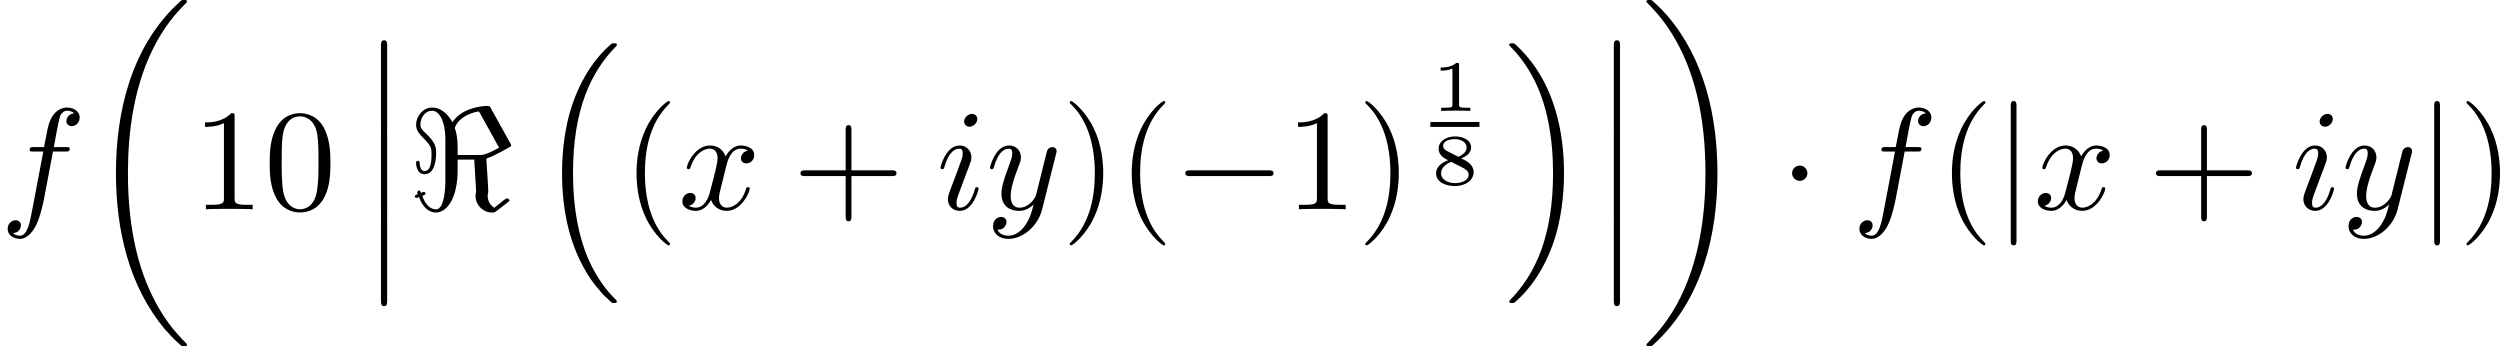
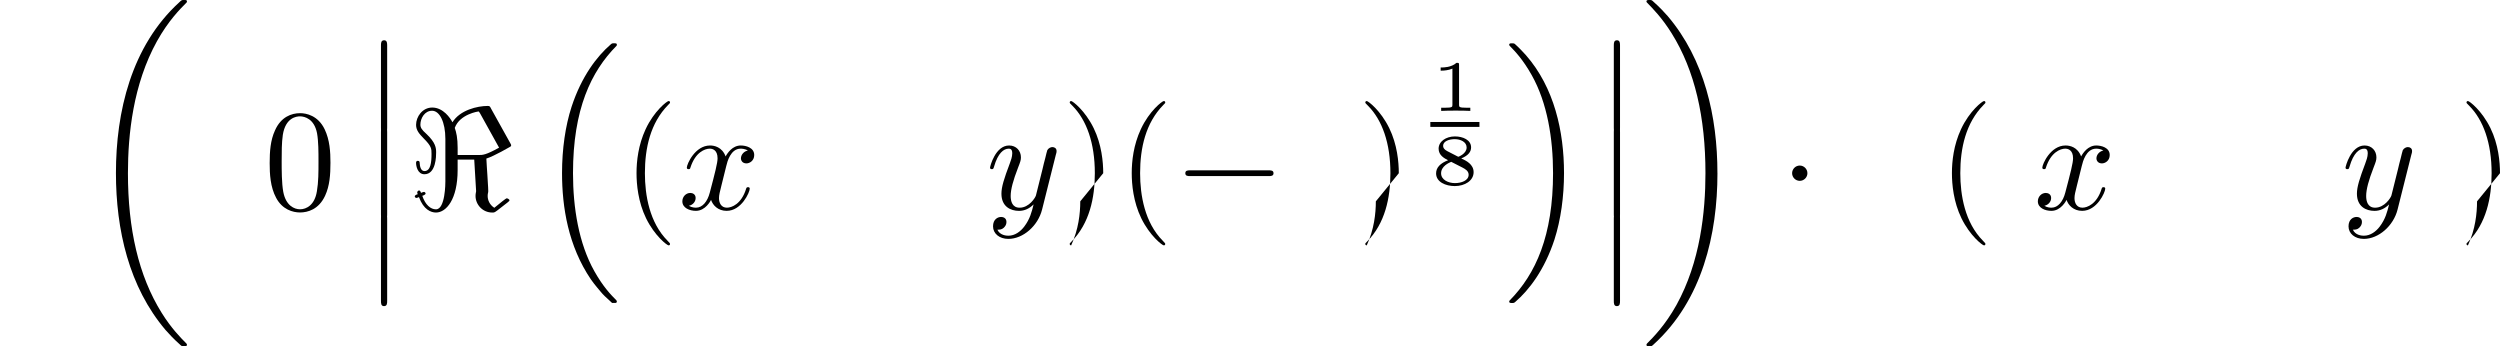
<svg xmlns="http://www.w3.org/2000/svg" xmlns:xlink="http://www.w3.org/1999/xlink" height="29.988pt" version="1.1" viewBox="61.768 52.802 172.569 23.9" width="216.52pt">
  <defs>
    <path d="m6.565 -2.291c0.169 0 0.349 0 0.349 -0.199s-0.179 -0.199 -0.349 -0.199h-5.39c-0.169 0 -0.349 0 -0.349 0.199s0.179 0.199 0.349 0.199h5.39z" id="g0-0" />
    <path d="m1.913 -2.491c0 -0.289 -0.239 -0.528 -0.528 -0.528s-0.528 0.239 -0.528 0.528s0.239 0.528 0.528 0.528s0.528 -0.239 0.528 -0.528z" id="g0-1" />
    <path d="m5.709 -6.984c-0.08 -0.139 -0.09 -0.149 -0.229 -0.149c-0.687 0 -1.903 0.279 -2.421 1.126c-0.149 -0.289 -0.638 -1.016 -1.395 -1.016c-0.677 0 -1.116 0.628 -1.116 1.196c0 0.379 0.229 0.628 0.508 0.917c0.558 0.558 0.558 0.717 0.558 1.086c0 0.588 -0.06 1.186 -0.488 1.186c-0.269 0 -0.319 -0.369 -0.329 -0.548c0 -0.08 -0.01 -0.159 -0.13 -0.159s-0.12 0.11 -0.12 0.149c0 0.179 0.09 0.777 0.578 0.777c0.807 0 0.807 -1.275 0.807 -1.504c0 -0.299 -0.02 -0.677 -0.697 -1.305c-0.279 -0.249 -0.389 -0.399 -0.389 -0.618c0 -0.428 0.289 -0.956 0.807 -0.956s0.917 0.777 0.917 1.943v2.939c0 0.09 0 1.923 -0.648 1.923c-0.369 0 -0.737 -0.309 -0.946 -0.936c0.03 0 0.229 -0.07 0.229 -0.159c0 -0.06 -0.08 -0.11 -0.11 -0.11c-0.04 0 -0.169 0.05 -0.209 0.07c-0.01 -0.06 -0.06 -0.169 -0.13 -0.169c-0.06 0 -0.13 0.08 -0.13 0.13c0 0.04 0.02 0.1 0.04 0.13c-0.06 0.01 -0.209 0.07 -0.209 0.149c0 0.05 0.06 0.11 0.11 0.11c0.03 0 0.149 -0.04 0.179 -0.06c0.319 0.867 0.827 1.066 1.176 1.066c0.707 0 1.494 -0.907 1.494 -2.929v-0.727h1.146l0.13 2.182c0 0.07 -0.04 0.139 -0.04 0.329c0 0.598 0.488 1.146 1.156 1.146c0.13 0 0.149 0 0.339 -0.139l0.717 -0.558c0.12 -0.1 0.13 -0.11 0.13 -0.149c0 -0.08 -0.159 -0.139 -0.189 -0.139c-0.05 0 -0.408 0.289 -0.857 0.658c-0.339 -0.219 -0.458 -0.548 -0.458 -0.817c0 -0.189 0.04 -0.219 0.04 -0.329c0 -0.289 -0.05 -0.807 -0.06 -1.116c-0.02 -0.199 -0.06 -0.996 -0.07 -1.136c0.558 -0.179 1.644 -0.817 1.664 -0.827c0.03 -0.03 0.05 -0.05 0.05 -0.1c0 -0.02 -0.06 -0.139 -0.07 -0.149l-1.335 -2.401zm0.568 2.73c-0.917 0.508 -1.126 0.508 -1.415 0.508h-1.445v-0.488c0 -0.687 -0.09 -1.076 -0.199 -1.385c0.349 -0.956 1.634 -1.136 1.644 -1.136c0.02 0 0.08 0.1 0.09 0.11l1.325 2.391z" id="g0-60" />
-     <path d="m1.584 -7.113c0 -0.179 0 -0.359 -0.199 -0.359s-0.199 0.179 -0.199 0.359v9.245c0 0.179 0 0.359 0.199 0.359s0.199 -0.179 0.199 -0.359v-9.245z" id="g0-106" />
    <path d="m1.983 -3.168c0 -0.149 -0.015 -0.149 -0.179 -0.149c-0.354 0.319 -0.907 0.319 -1.006 0.319h-0.085v0.219h0.085c0.115 0 0.438 -0.015 0.727 -0.139v2.491c0 0.154 0 0.209 -0.528 0.209h-0.249v0.219c0.274 -0.02 0.717 -0.02 1.006 -0.02s0.732 0 1.006 0.02v-0.219h-0.249c-0.528 0 -0.528 -0.055 -0.528 -0.209v-2.74z" id="g3-49" />
    <path d="m2.137 -1.798c0.513 -0.214 0.677 -0.478 0.677 -0.762c0 -0.518 -0.573 -0.757 -1.116 -0.757c-0.618 0 -1.126 0.349 -1.126 0.847c0 0.458 0.394 0.663 0.653 0.797c-0.528 0.204 -0.827 0.498 -0.827 0.907c0 0.598 0.663 0.877 1.29 0.877c0.697 0 1.3 -0.374 1.3 -0.961c0 -0.543 -0.518 -0.797 -0.852 -0.946zm-0.976 -0.508c-0.214 -0.11 -0.279 -0.239 -0.279 -0.359c0 -0.319 0.408 -0.463 0.807 -0.463s0.817 0.194 0.817 0.573c0 0.438 -0.568 0.643 -0.573 0.643s-0.01 0 -0.055 -0.025l-0.717 -0.369zm0.279 0.742l0.772 0.394c0.179 0.095 0.433 0.229 0.433 0.498c0 0.403 -0.503 0.578 -0.946 0.578c-0.453 0 -0.956 -0.224 -0.956 -0.677c0 -0.493 0.538 -0.722 0.697 -0.792z" id="g3-56" />
    <path d="m3.298 2.391c0 -0.03 0 -0.05 -0.169 -0.219c-1.245 -1.255 -1.564 -3.138 -1.564 -4.663c0 -1.734 0.379 -3.467 1.604 -4.712c0.13 -0.12 0.13 -0.139 0.13 -0.169c0 -0.07 -0.04 -0.1 -0.1 -0.1c-0.1 0 -0.996 0.677 -1.584 1.943c-0.508 1.096 -0.628 2.202 -0.628 3.039c0 0.777 0.11 1.983 0.658 3.108c0.598 1.225 1.455 1.873 1.554 1.873c0.06 0 0.1 -0.03 0.1 -0.1z" id="g2-40" />
-     <path d="m2.879 -2.491c0 -0.777 -0.11 -1.983 -0.658 -3.108c-0.598 -1.225 -1.455 -1.873 -1.554 -1.873c-0.06 0 -0.1 0.04 -0.1 0.1c0 0.03 0 0.05 0.189 0.229c0.976 0.986 1.544 2.57 1.544 4.653c0 1.704 -0.369 3.457 -1.604 4.712c-0.13 0.12 -0.13 0.139 -0.13 0.169c0 0.06 0.04 0.1 0.1 0.1c0.1 0 0.996 -0.677 1.584 -1.943c0.508 -1.096 0.628 -2.202 0.628 -3.039z" id="g2-41" />
-     <path d="m4.075 -2.291h2.78c0.139 0 0.329 0 0.329 -0.199s-0.189 -0.199 -0.329 -0.199h-2.78v-2.79c0 -0.139 0 -0.329 -0.199 -0.329s-0.199 0.189 -0.199 0.329v2.79h-2.79c-0.139 0 -0.329 0 -0.329 0.199s0.189 0.199 0.329 0.199h2.79v2.79c0 0.139 0 0.329 0.199 0.329s0.199 -0.189 0.199 -0.329v-2.79z" id="g2-43" />
+     <path d="m2.879 -2.491c0 -0.777 -0.11 -1.983 -0.658 -3.108c-0.598 -1.225 -1.455 -1.873 -1.554 -1.873c-0.06 0 -0.1 0.04 -0.1 0.1c0 0.03 0 0.05 0.189 0.229c0.976 0.986 1.544 2.57 1.544 4.653c0 1.704 -0.369 3.457 -1.604 4.712c-0.13 0.12 -0.13 0.139 -0.13 0.169c0 0.06 0.04 0.1 0.1 0.1c0.508 -1.096 0.628 -2.202 0.628 -3.039z" id="g2-41" />
    <path d="m4.583 -3.188c0 -0.797 -0.05 -1.594 -0.399 -2.331c-0.458 -0.956 -1.275 -1.116 -1.694 -1.116c-0.598 0 -1.325 0.259 -1.734 1.186c-0.319 0.687 -0.369 1.465 -0.369 2.262c0 0.747 0.04 1.644 0.448 2.401c0.428 0.807 1.156 1.006 1.644 1.006c0.538 0 1.295 -0.209 1.734 -1.156c0.319 -0.687 0.369 -1.465 0.369 -2.252zm-2.102 3.188c-0.389 0 -0.976 -0.249 -1.156 -1.205c-0.11 -0.598 -0.11 -1.514 -0.11 -2.102c0 -0.638 0 -1.295 0.08 -1.833c0.189 -1.186 0.936 -1.275 1.186 -1.275c0.329 0 0.986 0.179 1.176 1.166c0.1 0.558 0.1 1.315 0.1 1.943c0 0.747 0 1.425 -0.11 2.062c-0.149 0.946 -0.717 1.245 -1.166 1.245z" id="g2-48" />
-     <path d="m2.929 -6.376c0 -0.239 0 -0.259 -0.229 -0.259c-0.618 0.638 -1.494 0.638 -1.813 0.638v0.309c0.199 0 0.787 0 1.305 -0.259v5.161c0 0.359 -0.03 0.478 -0.927 0.478h-0.319v0.309c0.349 -0.03 1.215 -0.03 1.614 -0.03s1.265 0 1.614 0.03v-0.309h-0.319c-0.897 0 -0.927 -0.11 -0.927 -0.478v-5.589z" id="g2-49" />
    <path d="m1.445 5.818c0 0.159 0 0.369 0.209 0.369c0.219 0 0.219 -0.199 0.219 -0.369v-5.659c0 -0.159 0 -0.369 -0.209 -0.369c-0.219 0 -0.219 0.199 -0.219 0.369v5.659z" id="g4-12" />
    <path d="m5.131 17.415c0.02 0.01 0.11 0.11 0.12 0.11h0.219c0.03 0 0.11 -0.01 0.11 -0.1c0 -0.04 -0.02 -0.06 -0.04 -0.09c-0.359 -0.359 -0.897 -0.907 -1.514 -2.002c-1.076 -1.913 -1.474 -4.374 -1.474 -6.765c0 -4.423 1.255 -7.024 2.999 -8.787c0.03 -0.03 0.03 -0.06 0.03 -0.08c0 -0.1 -0.07 -0.1 -0.189 -0.1c-0.13 0 -0.149 0 -0.239 0.08c-0.946 0.817 -2.012 2.202 -2.7 4.304c-0.428 1.315 -0.658 2.919 -0.658 4.573c0 2.361 0.428 5.031 1.993 7.342c0.269 0.389 0.638 0.797 0.638 0.807c0.1 0.12 0.239 0.279 0.319 0.349l0.389 0.359z" id="g4-16" />
    <path d="m4.144 8.558c0 -2.859 -0.667 -5.898 -2.63 -8.139c-0.139 -0.159 -0.508 -0.548 -0.747 -0.757c-0.07 -0.06 -0.09 -0.06 -0.219 -0.06c-0.1 0 -0.189 0 -0.189 0.1c0 0.04 0.04 0.08 0.06 0.1c0.339 0.349 0.877 0.897 1.494 1.993c1.076 1.913 1.474 4.374 1.474 6.765c0 4.324 -1.196 6.964 -2.989 8.787c-0.02 0.02 -0.04 0.05 -0.04 0.08c0 0.1 0.09 0.1 0.189 0.1c0.13 0 0.149 0 0.239 -0.08c0.946 -0.817 2.012 -2.202 2.7 -4.304c0.438 -1.365 0.658 -2.979 0.658 -4.583z" id="g4-17" />
    <path d="m6.974 23.402c0 -0.04 -0.02 -0.06 -0.04 -0.09c-0.369 -0.369 -1.036 -1.036 -1.704 -2.112c-1.604 -2.57 -2.331 -5.808 -2.331 -9.644c0 -2.68 0.359 -6.137 2.002 -9.106c0.787 -1.415 1.604 -2.232 2.042 -2.67c0.03 -0.03 0.03 -0.05 0.03 -0.08c0 -0.1 -0.07 -0.1 -0.209 -0.1s-0.159 0 -0.309 0.149c-3.337 3.039 -4.384 7.601 -4.384 11.796c0 3.915 0.897 7.861 3.427 10.839c0.199 0.229 0.578 0.638 0.986 0.996c0.12 0.12 0.139 0.12 0.279 0.12s0.209 0 0.209 -0.1z" id="g4-18" />
    <path d="m5.25 11.557c0 -3.915 -0.897 -7.861 -3.427 -10.839c-0.199 -0.229 -0.578 -0.638 -0.986 -0.996c-0.12 -0.12 -0.139 -0.12 -0.279 -0.12c-0.12 0 -0.209 0 -0.209 0.1c0 0.04 0.04 0.08 0.06 0.1c0.349 0.359 1.016 1.026 1.684 2.102c1.604 2.57 2.331 5.808 2.331 9.644c0 2.68 -0.359 6.137 -2.002 9.106c-0.787 1.415 -1.614 2.242 -2.032 2.66c-0.02 0.03 -0.04 0.06 -0.04 0.09c0 0.1 0.09 0.1 0.209 0.1c0.139 0 0.159 0 0.309 -0.149c3.337 -3.039 4.384 -7.601 4.384 -11.796z" id="g4-19" />
-     <path d="m3.656 -3.985h0.857c0.199 0 0.299 0 0.299 -0.199c0 -0.11 -0.1 -0.11 -0.269 -0.11h-0.827l0.209 -1.136c0.04 -0.209 0.179 -0.917 0.239 -1.036c0.09 -0.189 0.259 -0.339 0.468 -0.339c0.04 0 0.299 0 0.488 0.179c-0.438 0.04 -0.538 0.389 -0.538 0.538c0 0.229 0.179 0.349 0.369 0.349c0.259 0 0.548 -0.219 0.548 -0.598c0 -0.458 -0.458 -0.687 -0.867 -0.687c-0.339 0 -0.966 0.179 -1.265 1.166c-0.06 0.209 -0.09 0.309 -0.329 1.564h-0.687c-0.189 0 -0.299 0 -0.299 0.189c0 0.12 0.09 0.12 0.279 0.12h0.658l-0.747 3.935c-0.179 0.966 -0.349 1.873 -0.867 1.873c-0.04 0 -0.289 0 -0.478 -0.179c0.458 -0.03 0.548 -0.389 0.548 -0.538c0 -0.229 -0.179 -0.349 -0.369 -0.349c-0.259 0 -0.548 0.219 -0.548 0.598c0 0.448 0.438 0.687 0.847 0.687c0.548 0 0.946 -0.588 1.126 -0.966c0.319 -0.628 0.548 -1.833 0.558 -1.903l0.598 -3.158z" id="g1-102" />
-     <path d="m2.829 -6.227c0 -0.199 -0.139 -0.359 -0.369 -0.359c-0.269 0 -0.538 0.259 -0.538 0.528c0 0.189 0.139 0.359 0.379 0.359c0.229 0 0.528 -0.229 0.528 -0.528zm-0.757 3.746c0.12 -0.289 0.12 -0.309 0.219 -0.578c0.08 -0.199 0.13 -0.339 0.13 -0.528c0 -0.448 -0.319 -0.817 -0.817 -0.817c-0.936 0 -1.315 1.445 -1.315 1.534c0 0.1 0.1 0.1 0.12 0.1c0.1 0 0.11 -0.02 0.159 -0.179c0.269 -0.936 0.667 -1.235 1.006 -1.235c0.08 0 0.249 0 0.249 0.319c0 0.209 -0.07 0.418 -0.11 0.518c-0.08 0.259 -0.528 1.415 -0.687 1.843c-0.1 0.259 -0.229 0.588 -0.229 0.797c0 0.468 0.339 0.817 0.817 0.817c0.936 0 1.305 -1.445 1.305 -1.534c0 -0.1 -0.09 -0.1 -0.12 -0.1c-0.1 0 -0.1 0.03 -0.149 0.179c-0.179 0.628 -0.508 1.235 -1.016 1.235c-0.169 0 -0.239 -0.1 -0.239 -0.329c0 -0.249 0.06 -0.389 0.289 -0.996l0.389 -1.046z" id="g1-105" />
    <path d="m3.328 -3.009c0.06 -0.259 0.289 -1.176 0.986 -1.176c0.05 0 0.289 0 0.498 0.13c-0.279 0.05 -0.478 0.299 -0.478 0.538c0 0.159 0.11 0.349 0.379 0.349c0.219 0 0.538 -0.179 0.538 -0.578c0 -0.518 -0.588 -0.658 -0.927 -0.658c-0.578 0 -0.927 0.528 -1.046 0.757c-0.249 -0.658 -0.787 -0.757 -1.076 -0.757c-1.036 0 -1.604 1.285 -1.604 1.534c0 0.1 0.1 0.1 0.12 0.1c0.08 0 0.11 -0.02 0.13 -0.11c0.339 -1.056 0.996 -1.305 1.335 -1.305c0.189 0 0.538 0.09 0.538 0.667c0 0.309 -0.169 0.976 -0.538 2.371c-0.159 0.618 -0.508 1.036 -0.946 1.036c-0.06 0 -0.289 0 -0.498 -0.13c0.249 -0.05 0.468 -0.259 0.468 -0.538c0 -0.269 -0.219 -0.349 -0.369 -0.349c-0.299 0 -0.548 0.259 -0.548 0.578c0 0.458 0.498 0.658 0.936 0.658c0.658 0 1.016 -0.697 1.046 -0.757c0.12 0.369 0.478 0.757 1.076 0.757c1.026 0 1.594 -1.285 1.594 -1.534c0 -0.1 -0.09 -0.1 -0.12 -0.1c-0.09 0 -0.11 0.04 -0.13 0.11c-0.329 1.066 -1.006 1.305 -1.325 1.305c-0.389 0 -0.548 -0.319 -0.548 -0.658c0 -0.219 0.06 -0.438 0.169 -0.877l0.339 -1.365z" id="g1-120" />
    <path d="m4.842 -3.796c0.04 -0.139 0.04 -0.159 0.04 -0.229c0 -0.179 -0.139 -0.269 -0.289 -0.269c-0.1 0 -0.259 0.06 -0.349 0.209c-0.02 0.05 -0.1 0.359 -0.139 0.538c-0.07 0.259 -0.139 0.528 -0.199 0.797l-0.448 1.793c-0.04 0.149 -0.468 0.847 -1.126 0.847c-0.508 0 -0.618 -0.438 -0.618 -0.807c0 -0.458 0.169 -1.076 0.508 -1.953c0.159 -0.408 0.199 -0.518 0.199 -0.717c0 -0.448 -0.319 -0.817 -0.817 -0.817c-0.946 0 -1.315 1.445 -1.315 1.534c0 0.1 0.1 0.1 0.12 0.1c0.1 0 0.11 -0.02 0.159 -0.179c0.269 -0.936 0.667 -1.235 1.006 -1.235c0.08 0 0.249 0 0.249 0.319c0 0.249 -0.1 0.508 -0.169 0.697c-0.399 1.056 -0.578 1.624 -0.578 2.092c0 0.887 0.628 1.186 1.215 1.186c0.389 0 0.727 -0.169 1.006 -0.448c-0.13 0.518 -0.249 1.006 -0.648 1.534c-0.259 0.339 -0.638 0.628 -1.096 0.628c-0.139 0 -0.588 -0.03 -0.757 -0.418c0.159 0 0.289 0 0.428 -0.12c0.1 -0.09 0.199 -0.219 0.199 -0.408c0 -0.309 -0.269 -0.349 -0.369 -0.349c-0.229 0 -0.558 0.159 -0.558 0.648c0 0.498 0.438 0.867 1.056 0.867c1.026 0 2.052 -0.907 2.331 -2.032l0.956 -3.806z" id="g1-121" />
  </defs>
  <g id="page1">
    <use x="61.768" xlink:href="#g1-102" y="67.248" />
    <use x="67.7" xlink:href="#g4-18" y="53.2" />
    <use x="75.034" xlink:href="#g2-49" y="67.248" />
    <use x="79.996" xlink:href="#g2-48" y="67.248" />
    <use x="86.62" xlink:href="#g4-12" y="55.791" />
    <use x="86.62" xlink:href="#g4-12" y="61.768" />
    <use x="86.62" xlink:href="#g4-12" y="67.746" />
    <use x="89.941" xlink:href="#g0-60" y="67.248" />
    <use x="98.769" xlink:href="#g4-16" y="56.189" />
    <use x="104.719" xlink:href="#g2-40" y="67.248" />
    <use x="108.579" xlink:href="#g1-120" y="67.248" />
    <use x="116.466" xlink:href="#g2-43" y="67.248" />
    <use x="126.399" xlink:href="#g1-105" y="67.248" />
    <use x="129.819" xlink:href="#g1-121" y="67.248" />
    <use x="135.042" xlink:href="#g2-41" y="67.248" />
    <use x="138.902" xlink:href="#g2-40" y="67.248" />
    <use x="142.762" xlink:href="#g0-0" y="67.248" />
    <use x="150.482" xlink:href="#g2-49" y="67.248" />
    <use x="155.445" xlink:href="#g2-41" y="67.248" />
    <use x="160.5" xlink:href="#g3-49" y="60.457" />
    <rect height="0.339" width="3.39" x="160.5" y="61.222" />
    <use x="160.5" xlink:href="#g3-56" y="65.535" />
    <use x="165.584" xlink:href="#g4-17" y="56.189" />
    <use x="171.721" xlink:href="#g4-12" y="55.791" />
    <use x="171.721" xlink:href="#g4-12" y="61.768" />
    <use x="171.721" xlink:href="#g4-12" y="67.746" />
    <use x="175.068" xlink:href="#g4-19" y="53.2" />
    <use x="184.616" xlink:href="#g0-1" y="67.248" />
    <use x="189.587" xlink:href="#g1-102" y="67.248" />
    <use x="195.518" xlink:href="#g2-40" y="67.248" />
    <use x="199.378" xlink:href="#g0-106" y="67.248" />
    <use x="202.146" xlink:href="#g1-120" y="67.248" />
    <use x="210.032" xlink:href="#g2-43" y="67.248" />
    <use x="219.966" xlink:href="#g1-105" y="67.248" />
    <use x="223.385" xlink:href="#g1-121" y="67.248" />
    <use x="228.609" xlink:href="#g0-106" y="67.248" />
    <use x="231.458" xlink:href="#g2-41" y="67.248" />
  </g>
</svg>